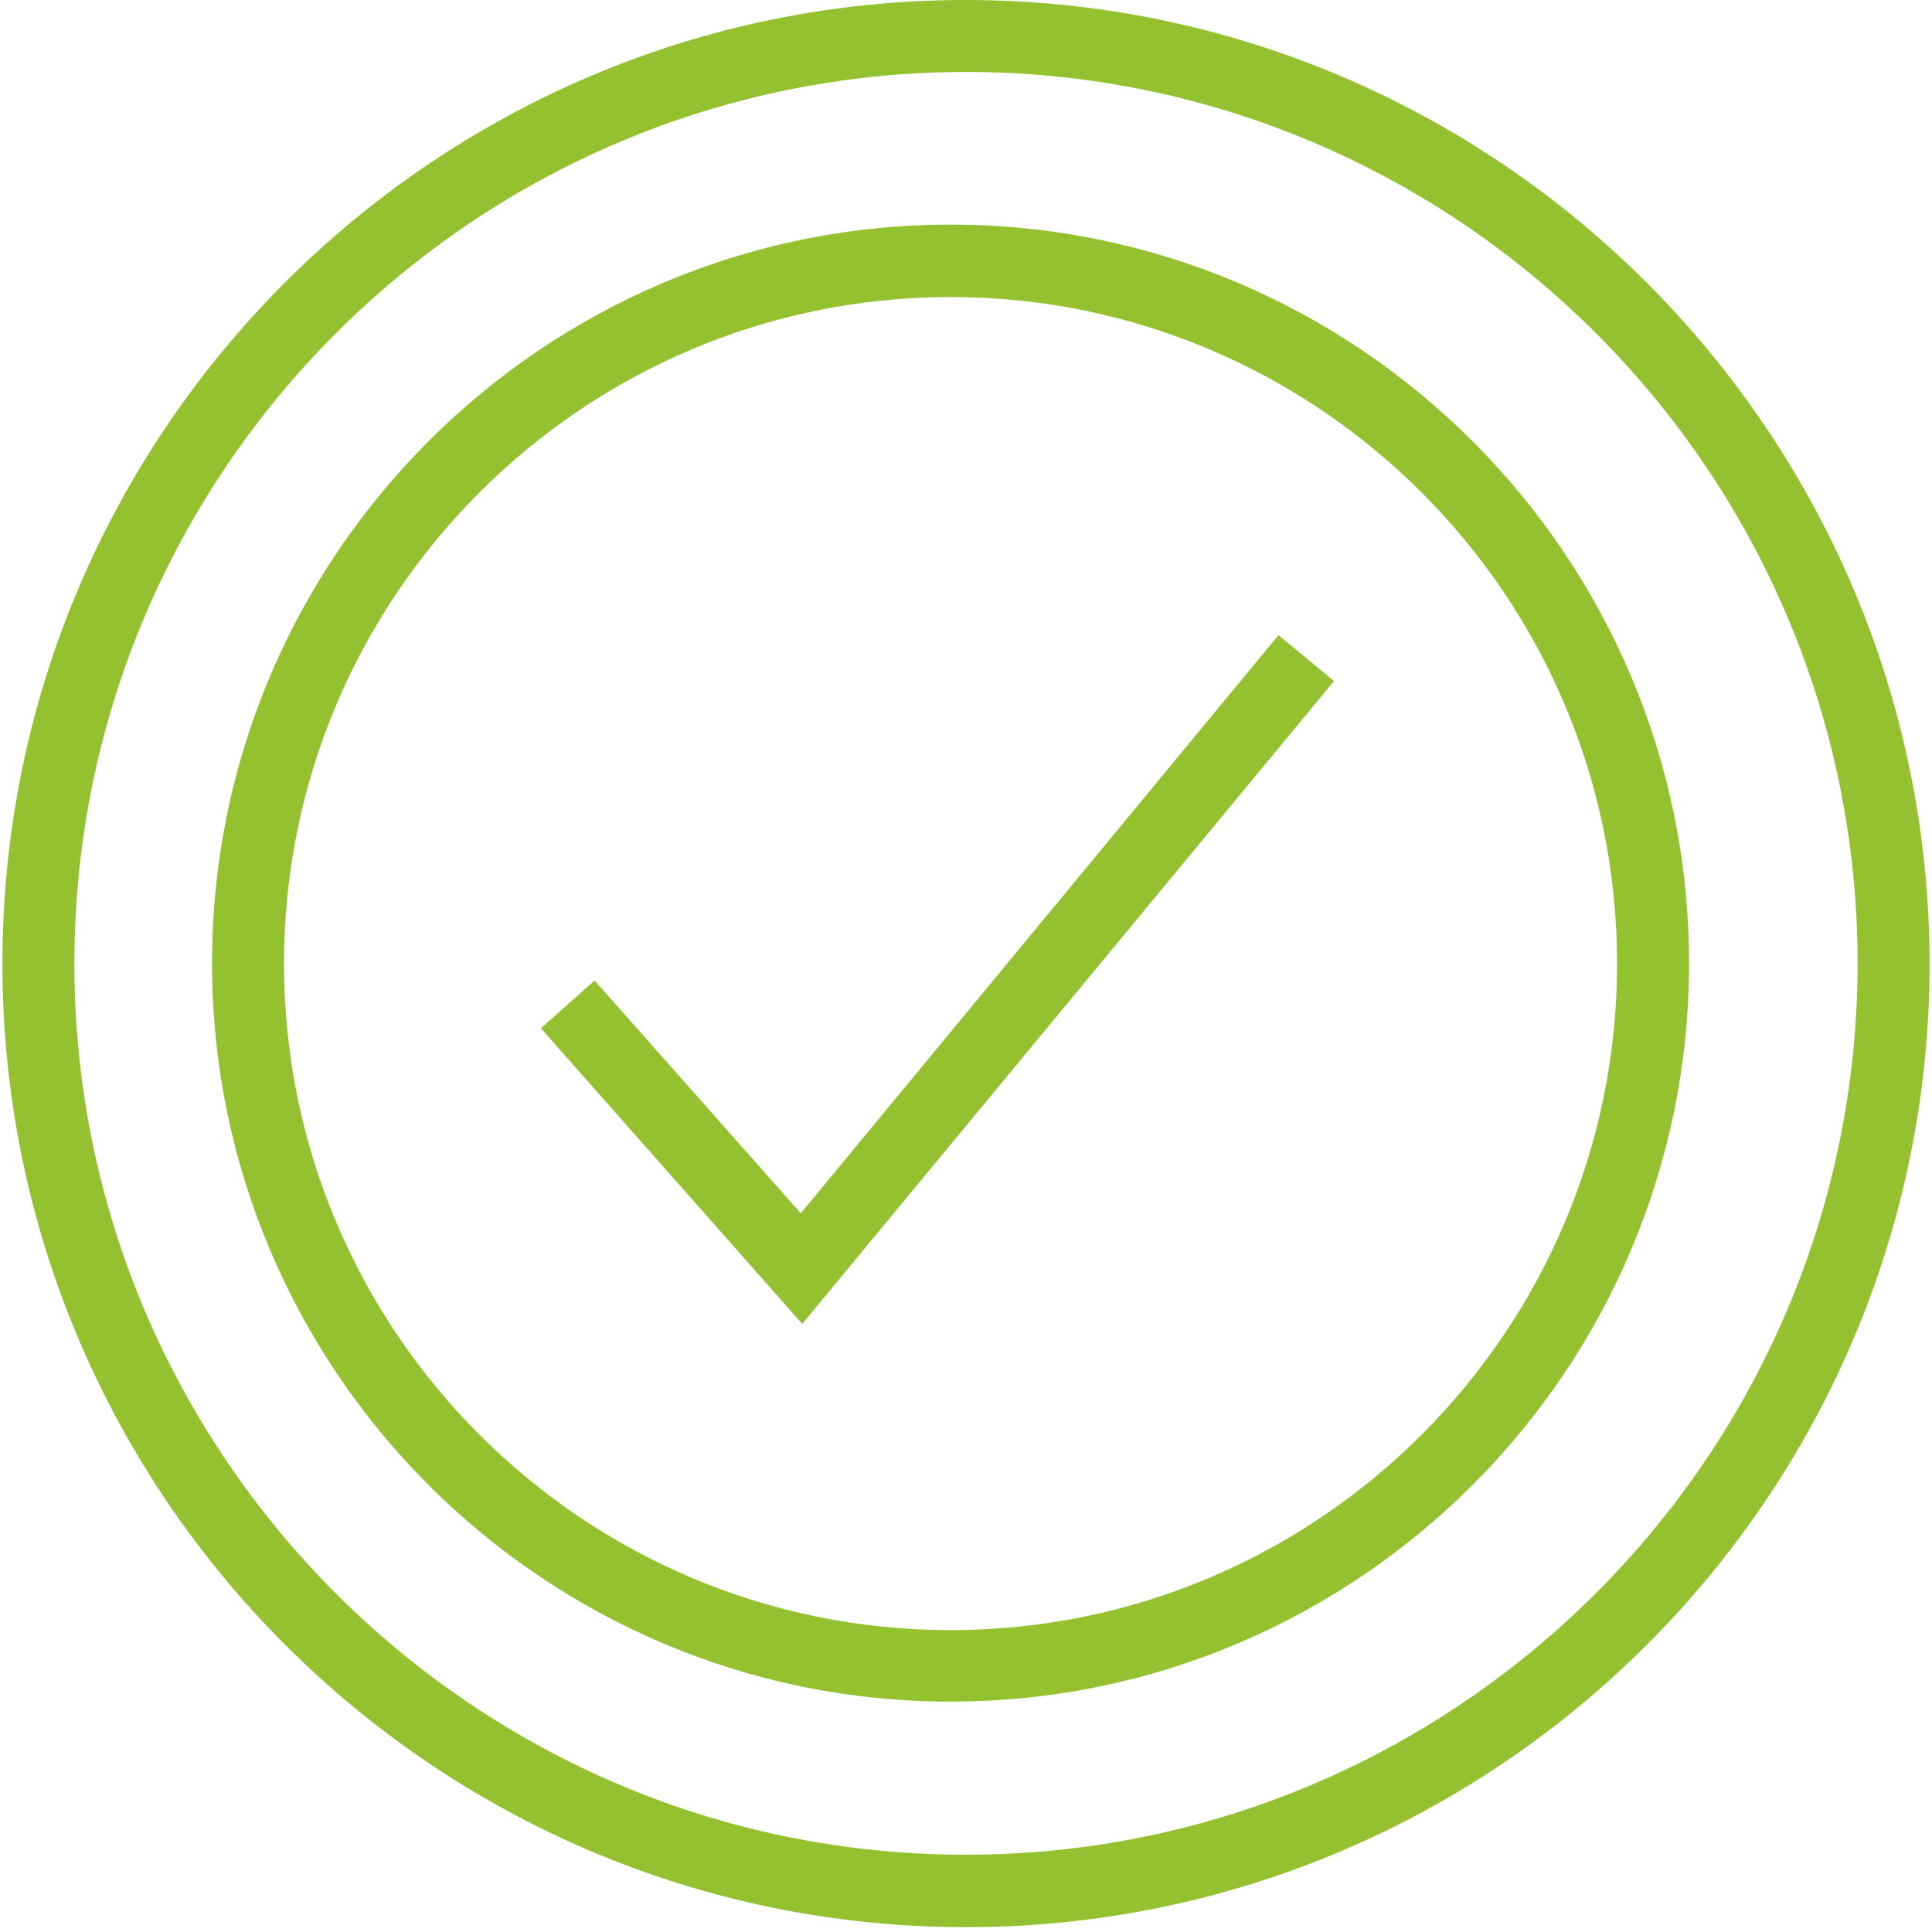
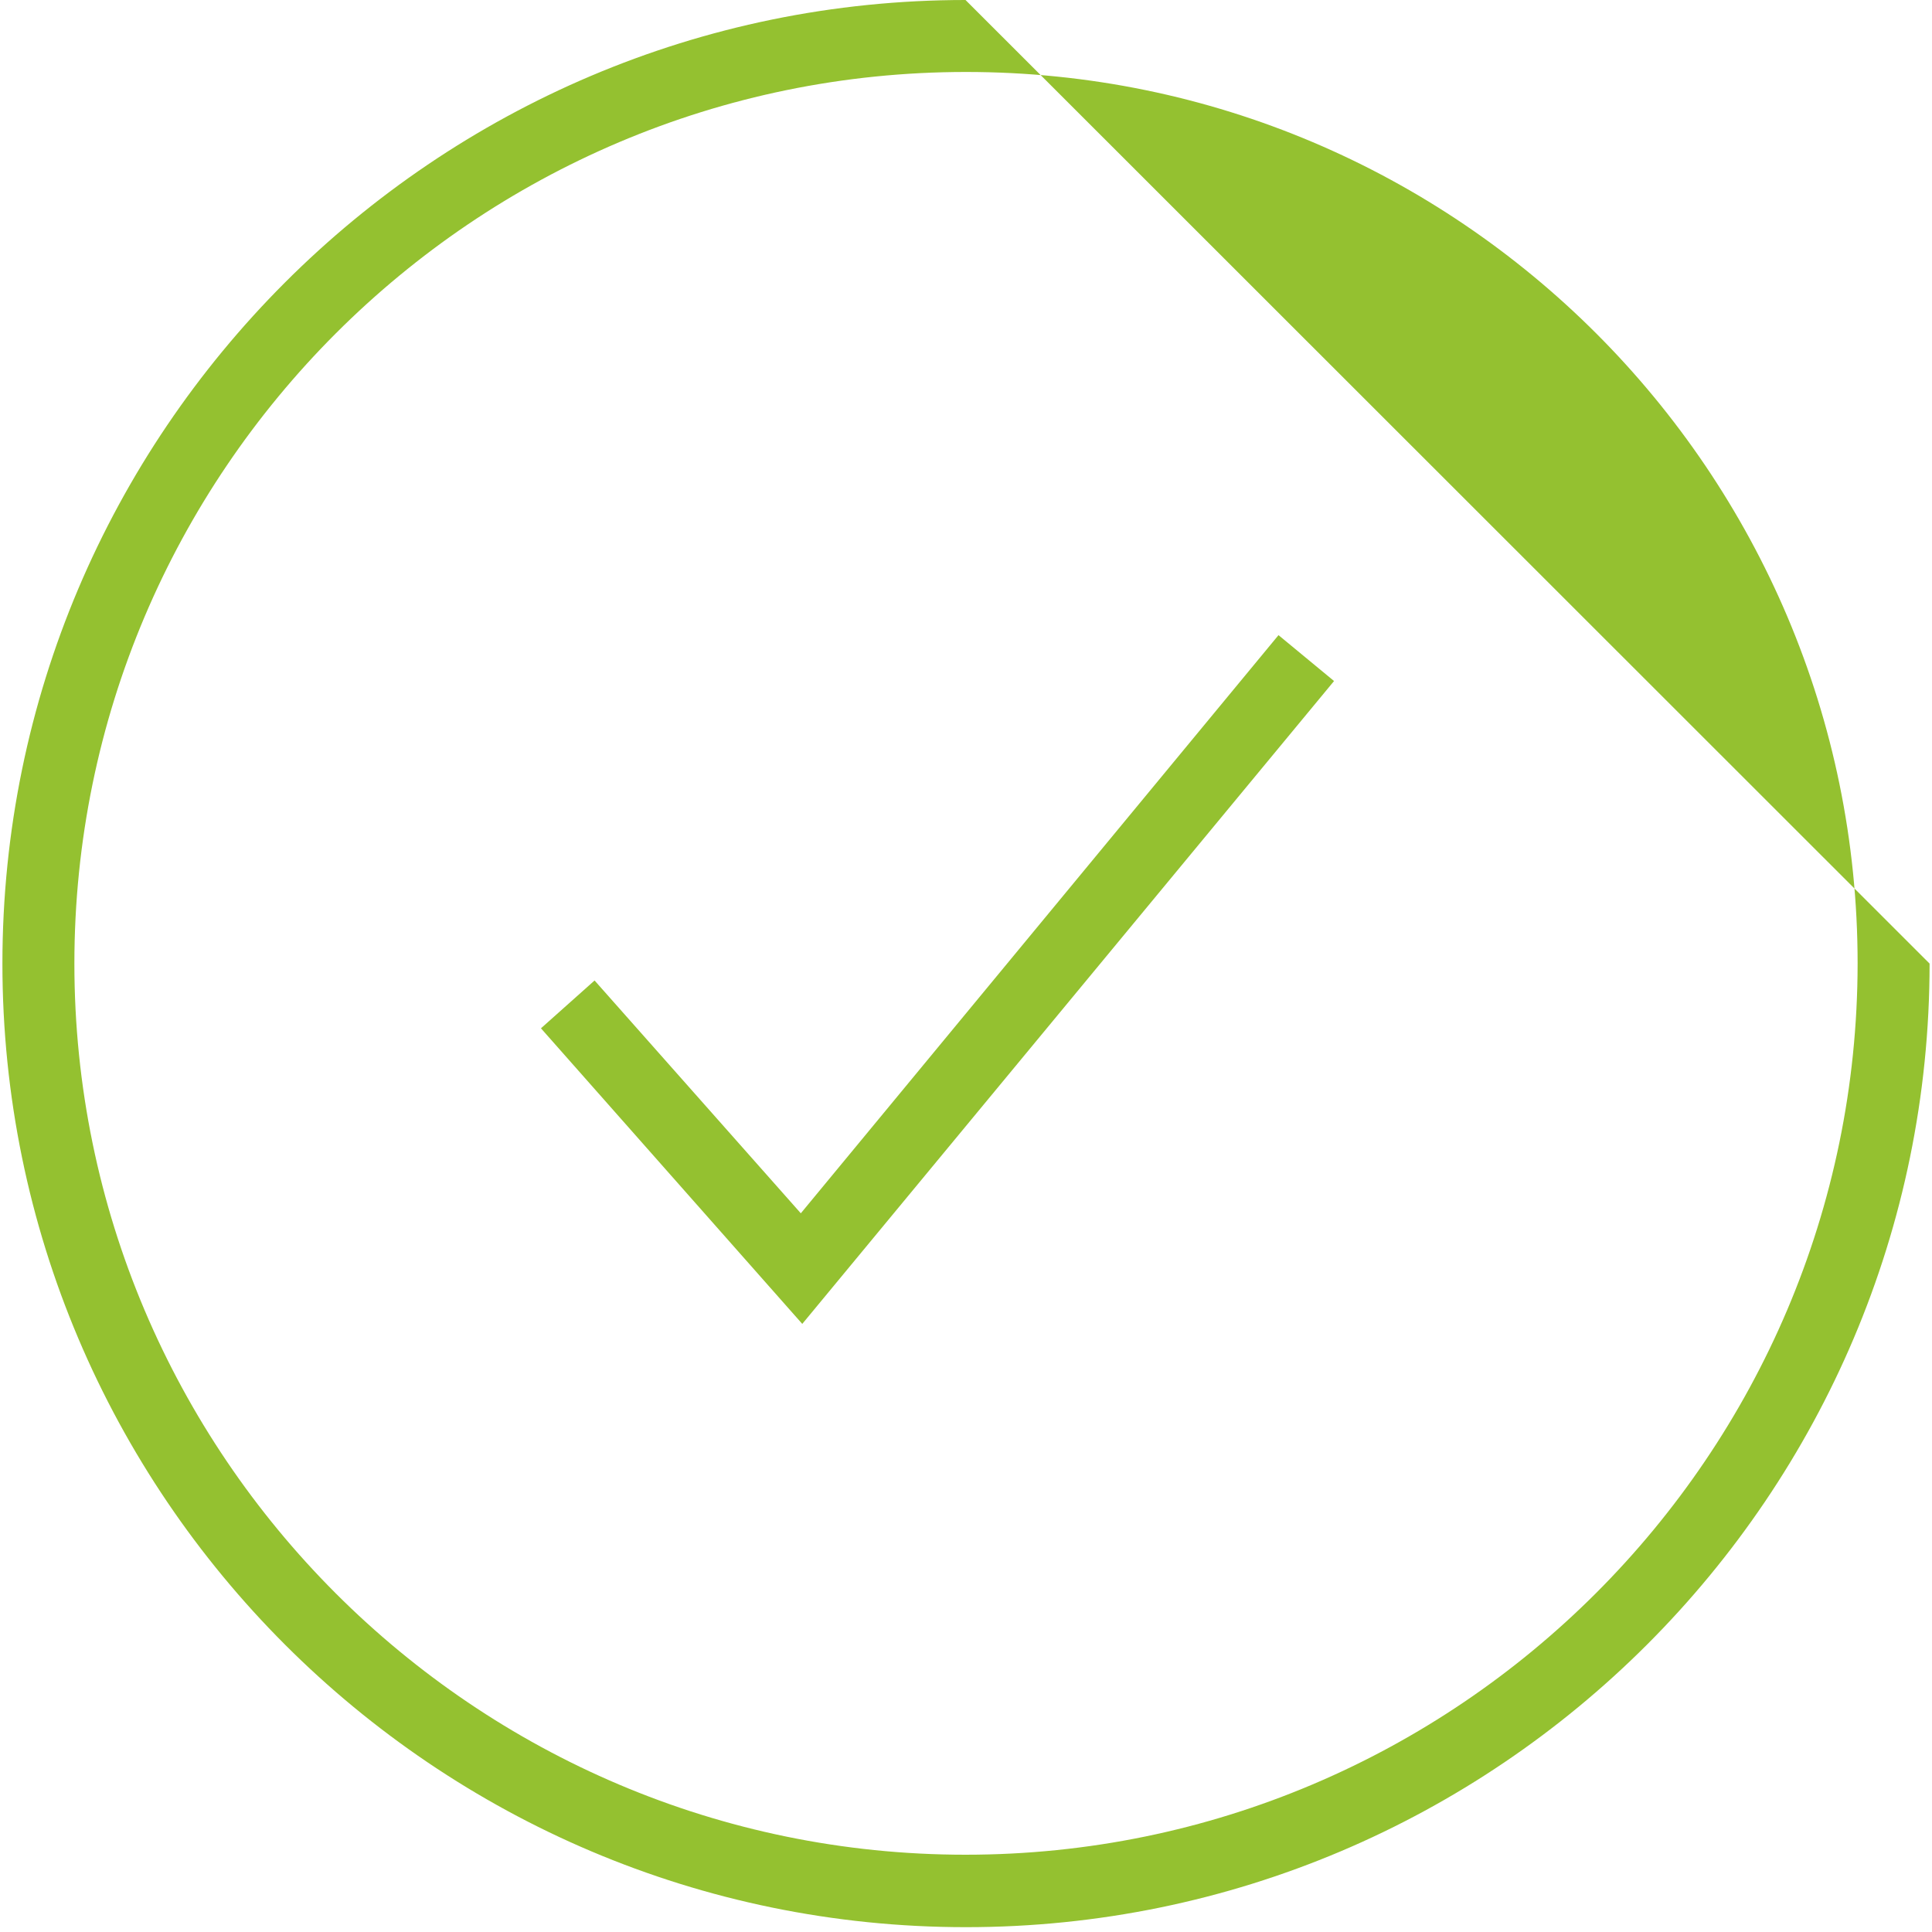
<svg xmlns="http://www.w3.org/2000/svg" version="1.1" id="Capa_1" x="0px" y="0px" viewBox="0 0 400 400" style="enable-background:new 0 0 400 400;" xml:space="preserve">
  <style type="text/css">
	.st0{fill:#94C130;}
</style>
  <g>
-     <path class="st0" d="M199.9,0C90,0,0.5,89.5,0.5,199.5c0,110,89.5,199.5,199.5,199.5s199.5-89.5,199.5-199.5   C399.4,89.5,309.9,0,199.9,0z M199.9,384C98.2,384,15.4,301.2,15.4,199.5c0-101.8,82.8-184.6,184.6-184.6   c101.8,0,184.6,82.8,184.6,184.6C384.5,301.2,301.7,384,199.9,384z" />
-     <path class="st0" d="M196.8,46.5c-84.3,0-152.9,68.6-152.9,152.9c0,84.3,68.6,152.9,152.9,152.9s152.9-68.6,152.9-152.9   C349.7,115.1,281.1,46.5,196.8,46.5z M196.8,337.5c-76.1,0-138-61.9-138-138c0-76.1,61.9-138,138-138s138,61.9,138,138   C334.8,275.6,272.9,337.5,196.8,337.5z" />
+     <path class="st0" d="M199.9,0C90,0,0.5,89.5,0.5,199.5c0,110,89.5,199.5,199.5,199.5s199.5-89.5,199.5-199.5   z M199.9,384C98.2,384,15.4,301.2,15.4,199.5c0-101.8,82.8-184.6,184.6-184.6   c101.8,0,184.6,82.8,184.6,184.6C384.5,301.2,301.7,384,199.9,384z" />
    <polygon class="st0" points="165.8,251.2 123.1,203 112,212.9 166.1,274.1 276.2,141 264.7,131.5  " />
  </g>
</svg>